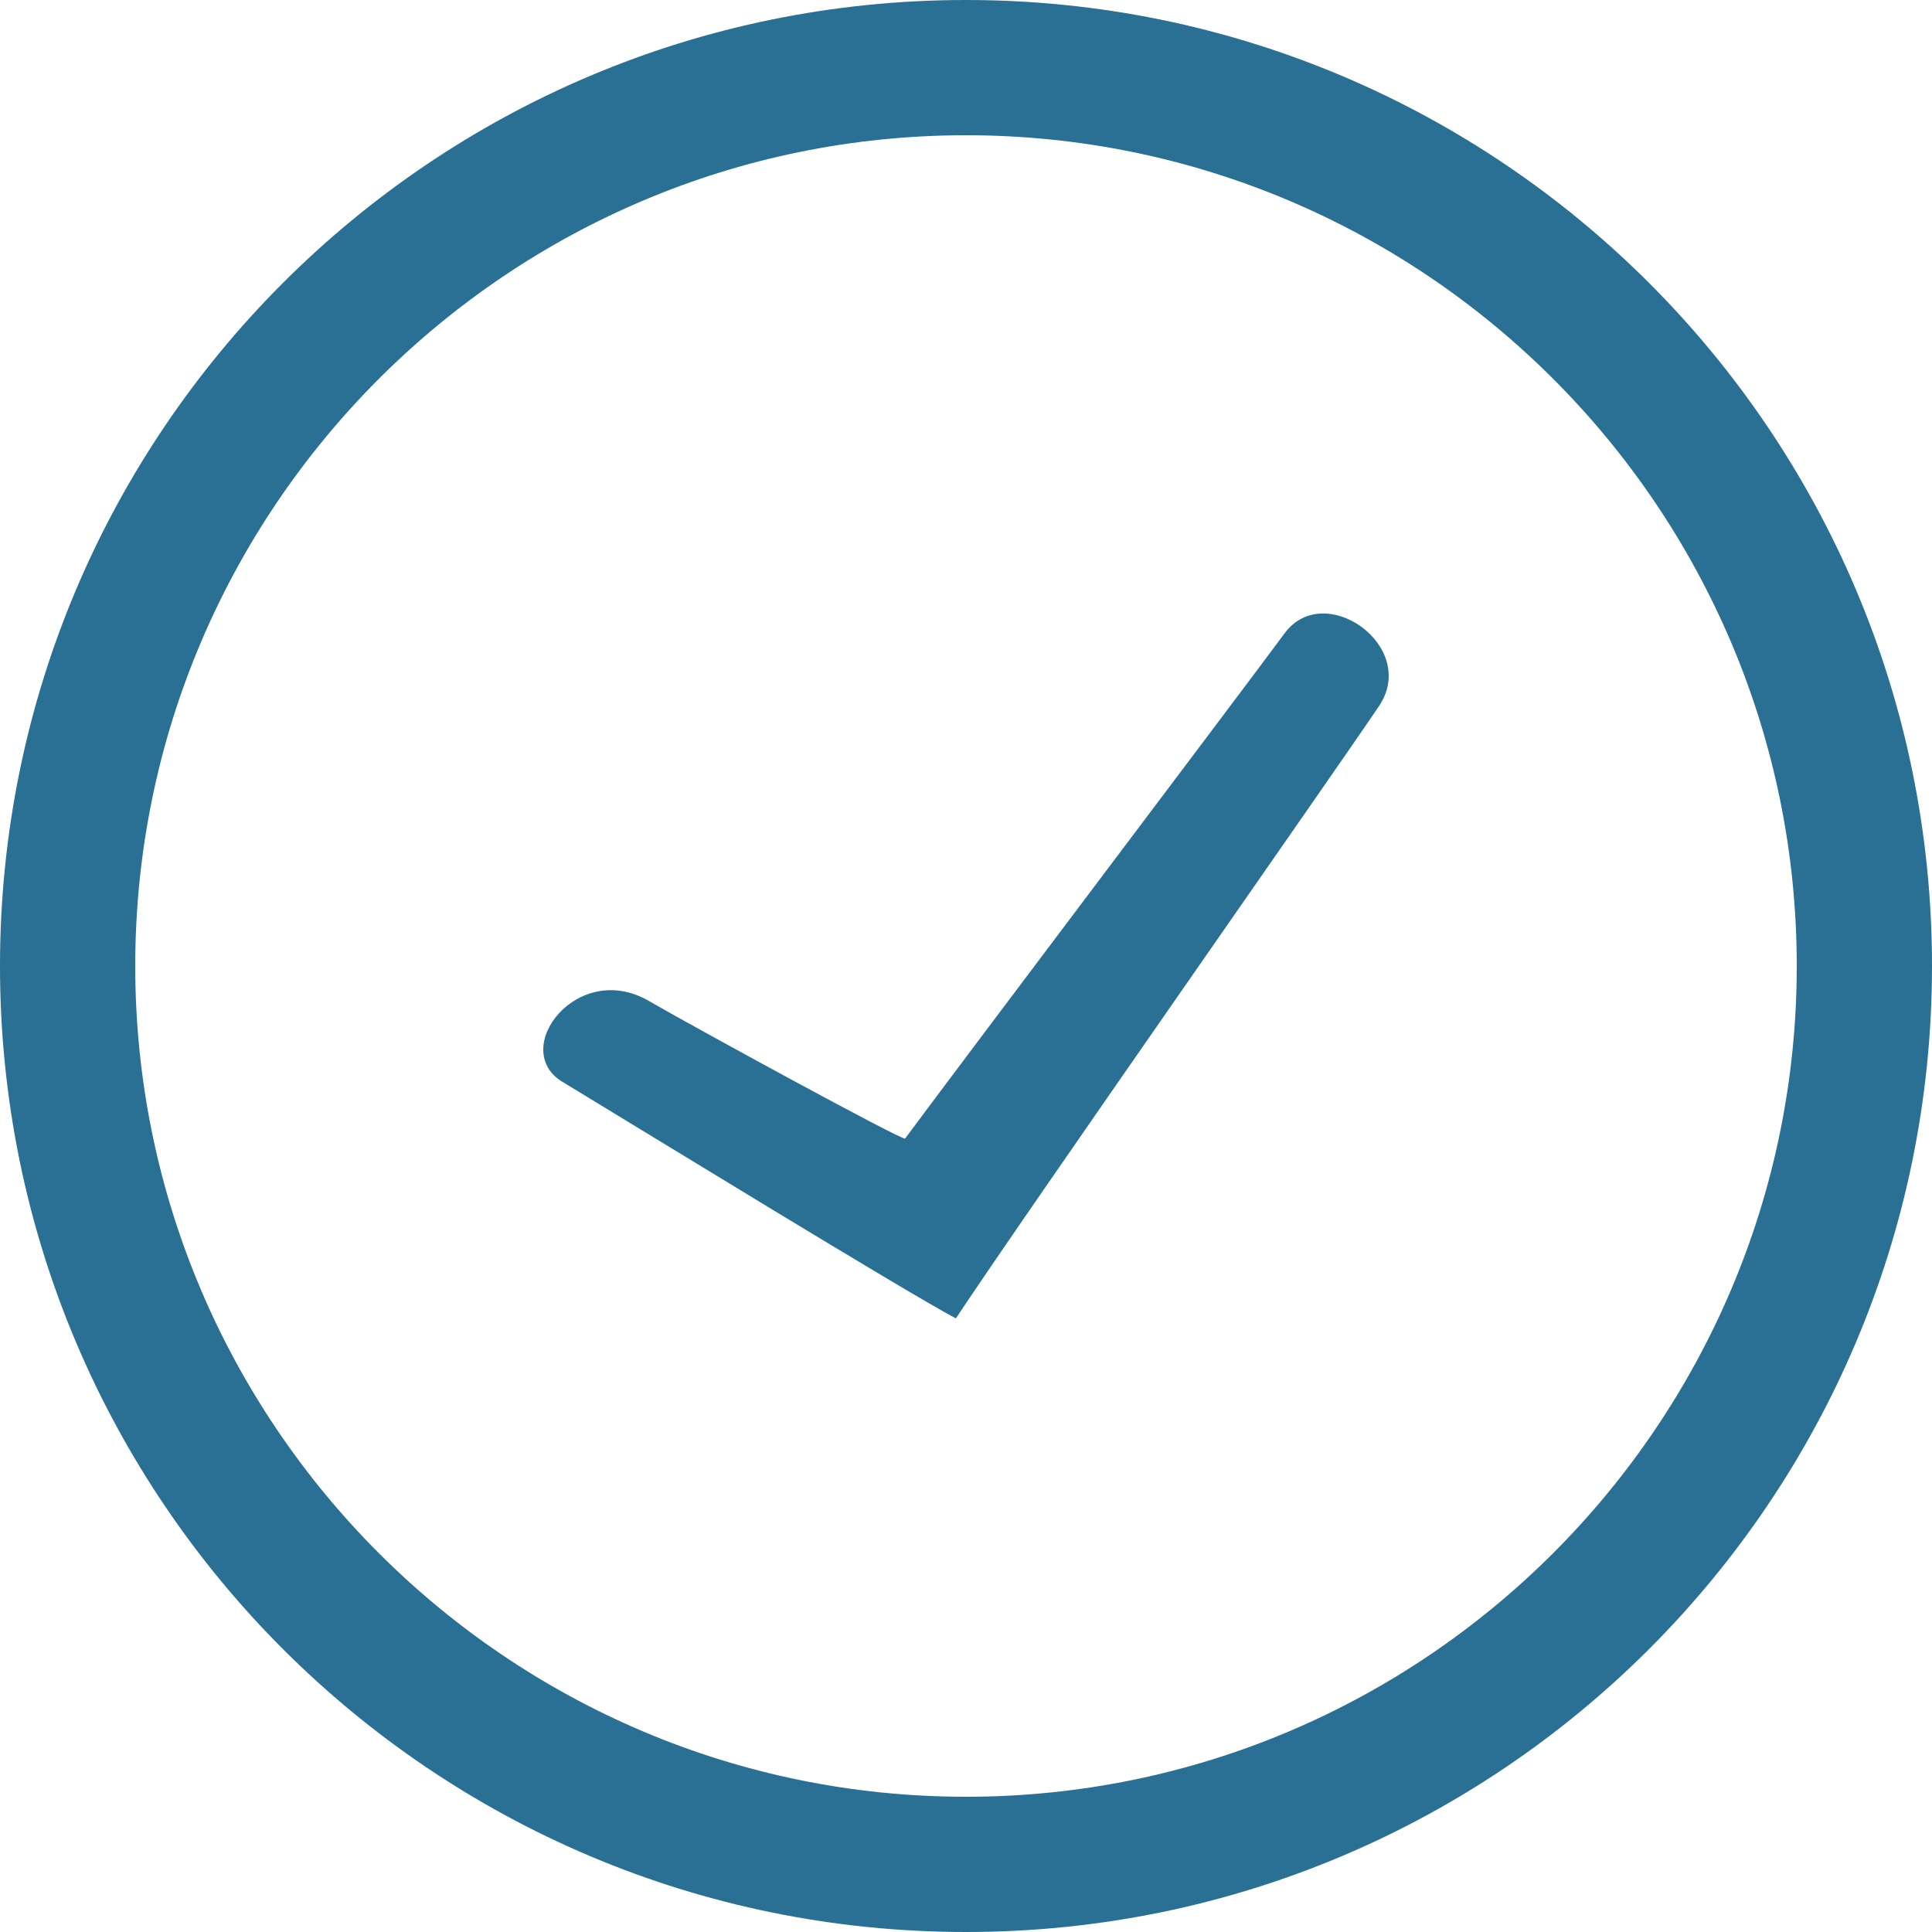
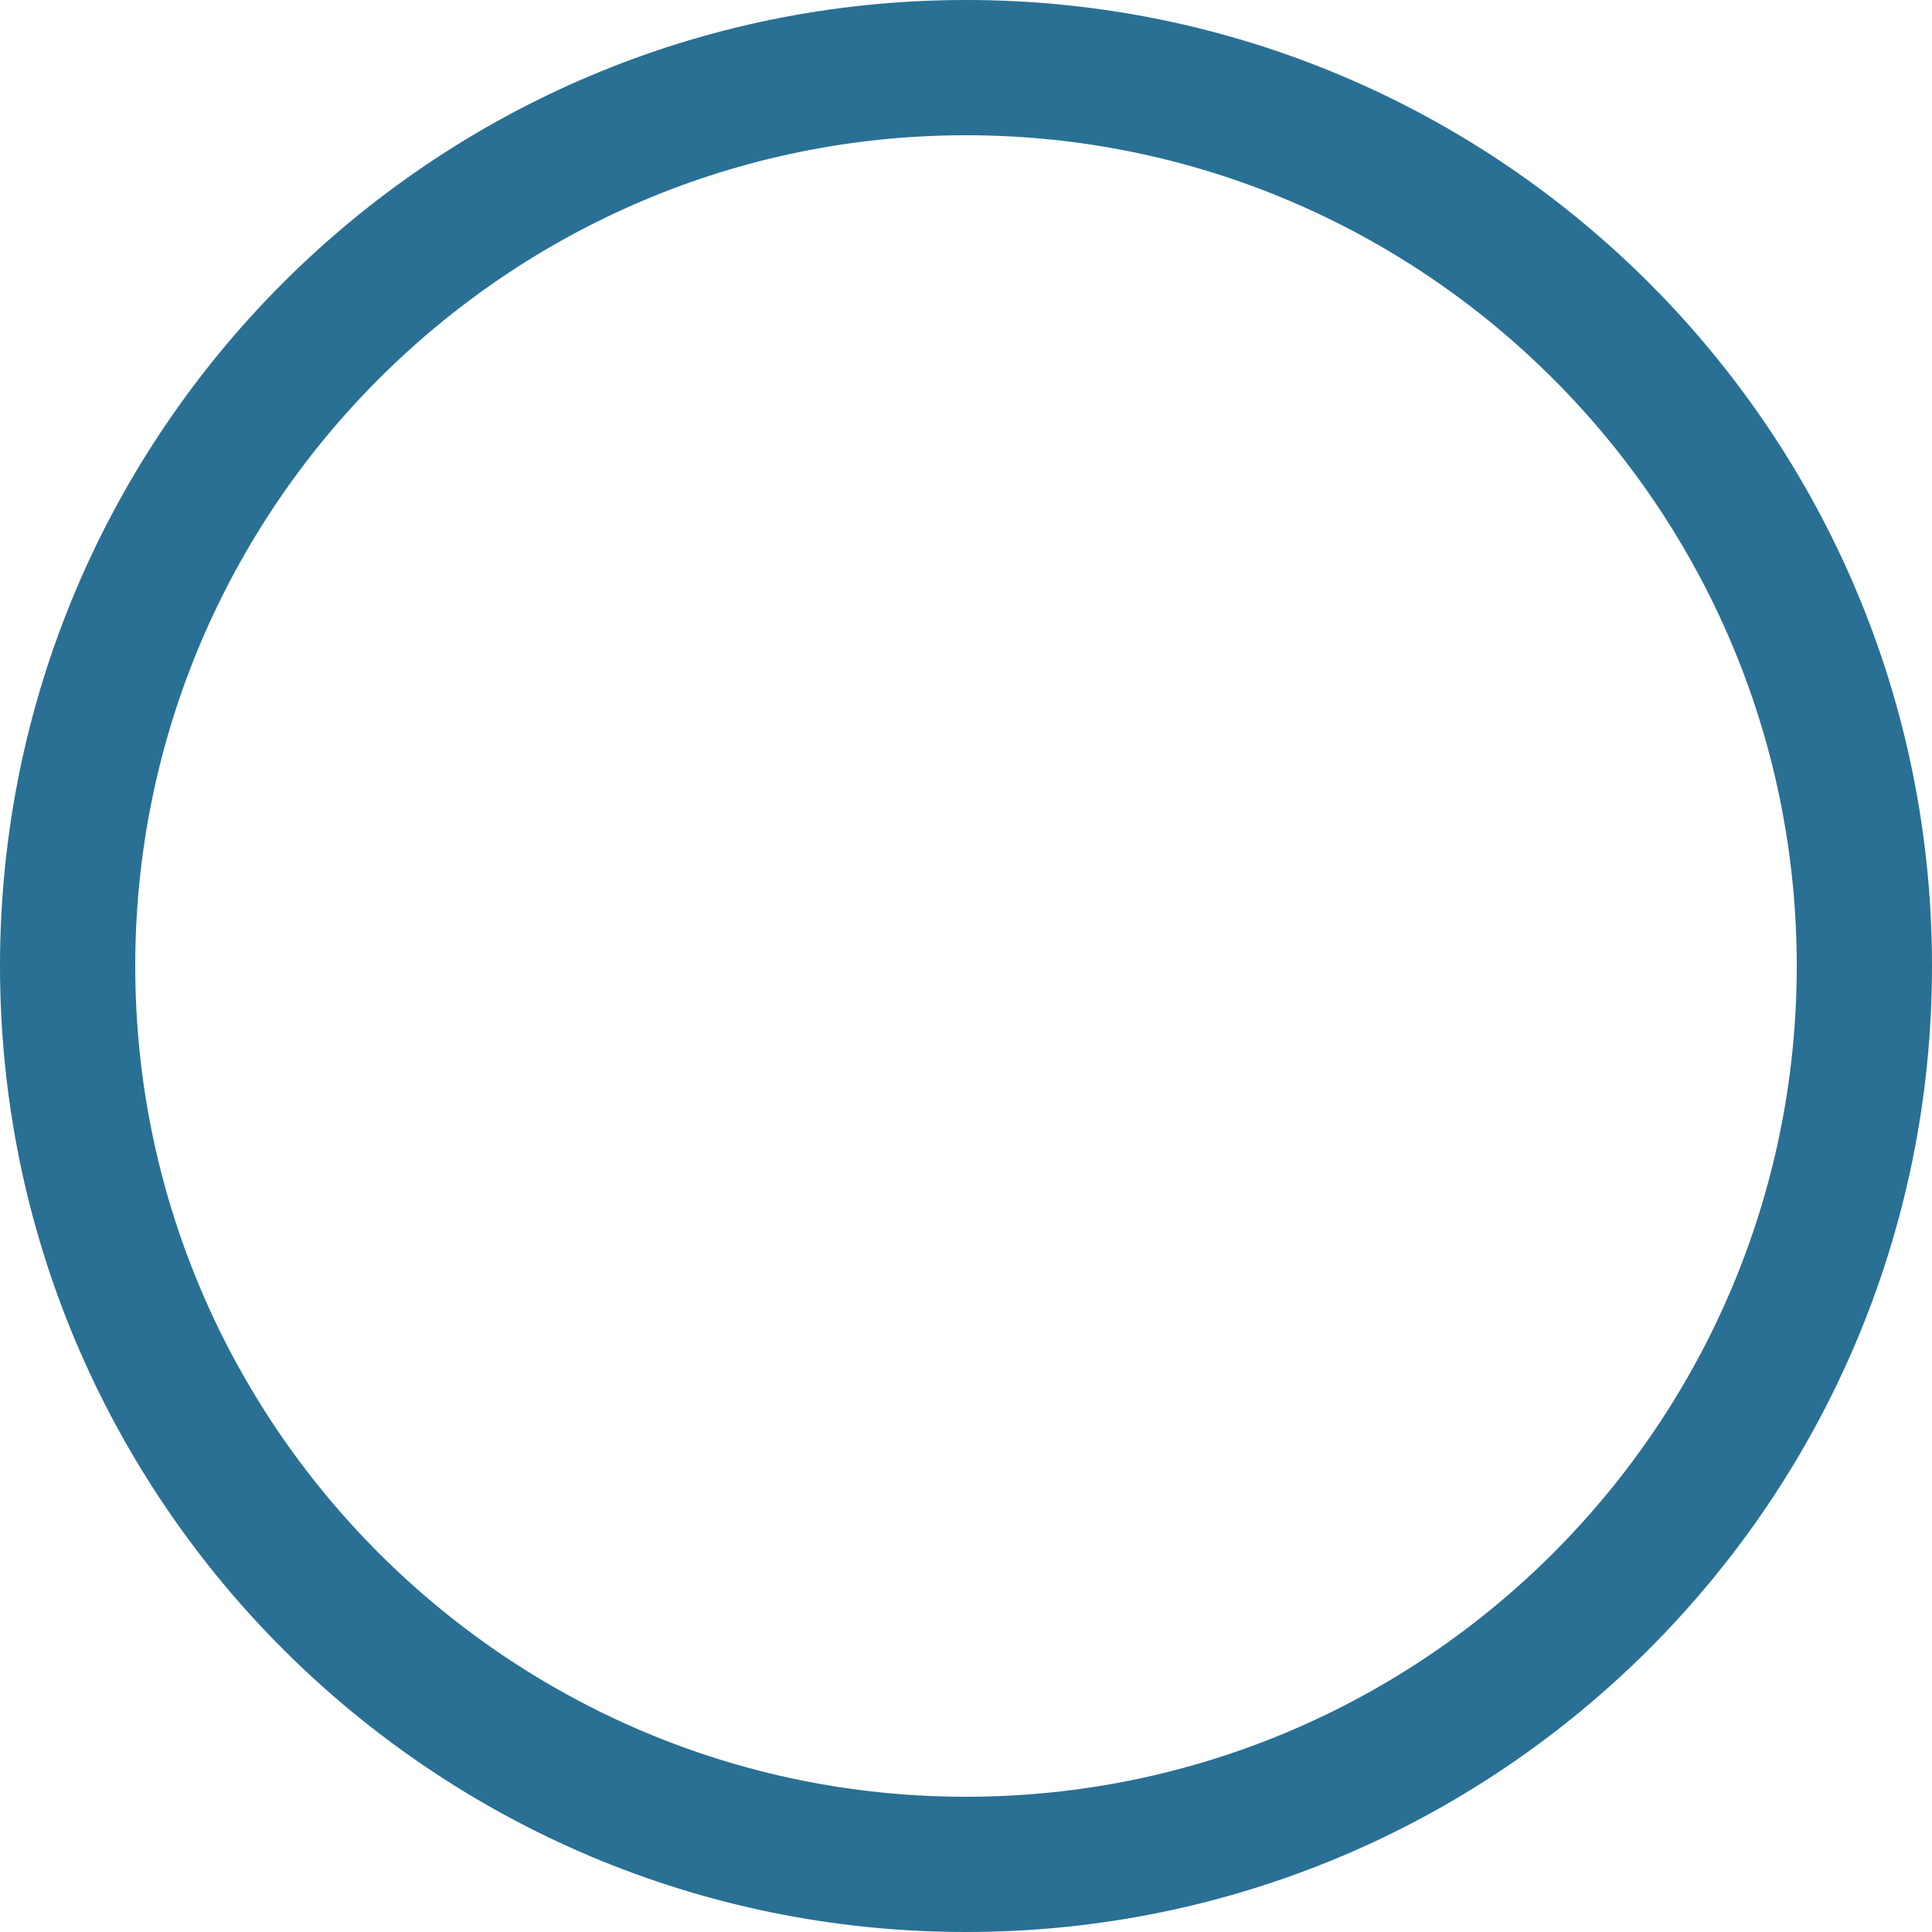
<svg xmlns="http://www.w3.org/2000/svg" id="Ebene_1" version="1.1" viewBox="0 0 200 200">
  <defs>
    <style>
      .st0 {
        fill: #297094;
      }
    </style>
  </defs>
-   <path class="st0" d="M93.69,117.87c6.61-8.92,34.59-45.95,39.3-52.32,4.12-5.57,13.92,1.37,9.76,7.55-4.74,7.03-36.44,52.27-43.8,63.38-5.42-2.88-32.56-19.54-40.73-24.49-5.54-3.36,1.54-12.71,8.99-8.35,3.87,2.26,26.43,14.59,26.49,14.22Z" />
  <path class="st0" d="M100,14c47.42,0,86,38.58,86,86s-38.58,86-86,86S14,147.42,14,100,52.58,14,100,14M100,0C44.77,0,0,44.77,0,100s44.77,100,100,100,100-44.77,100-100S155.23,0,100,0h0Z" />
</svg>